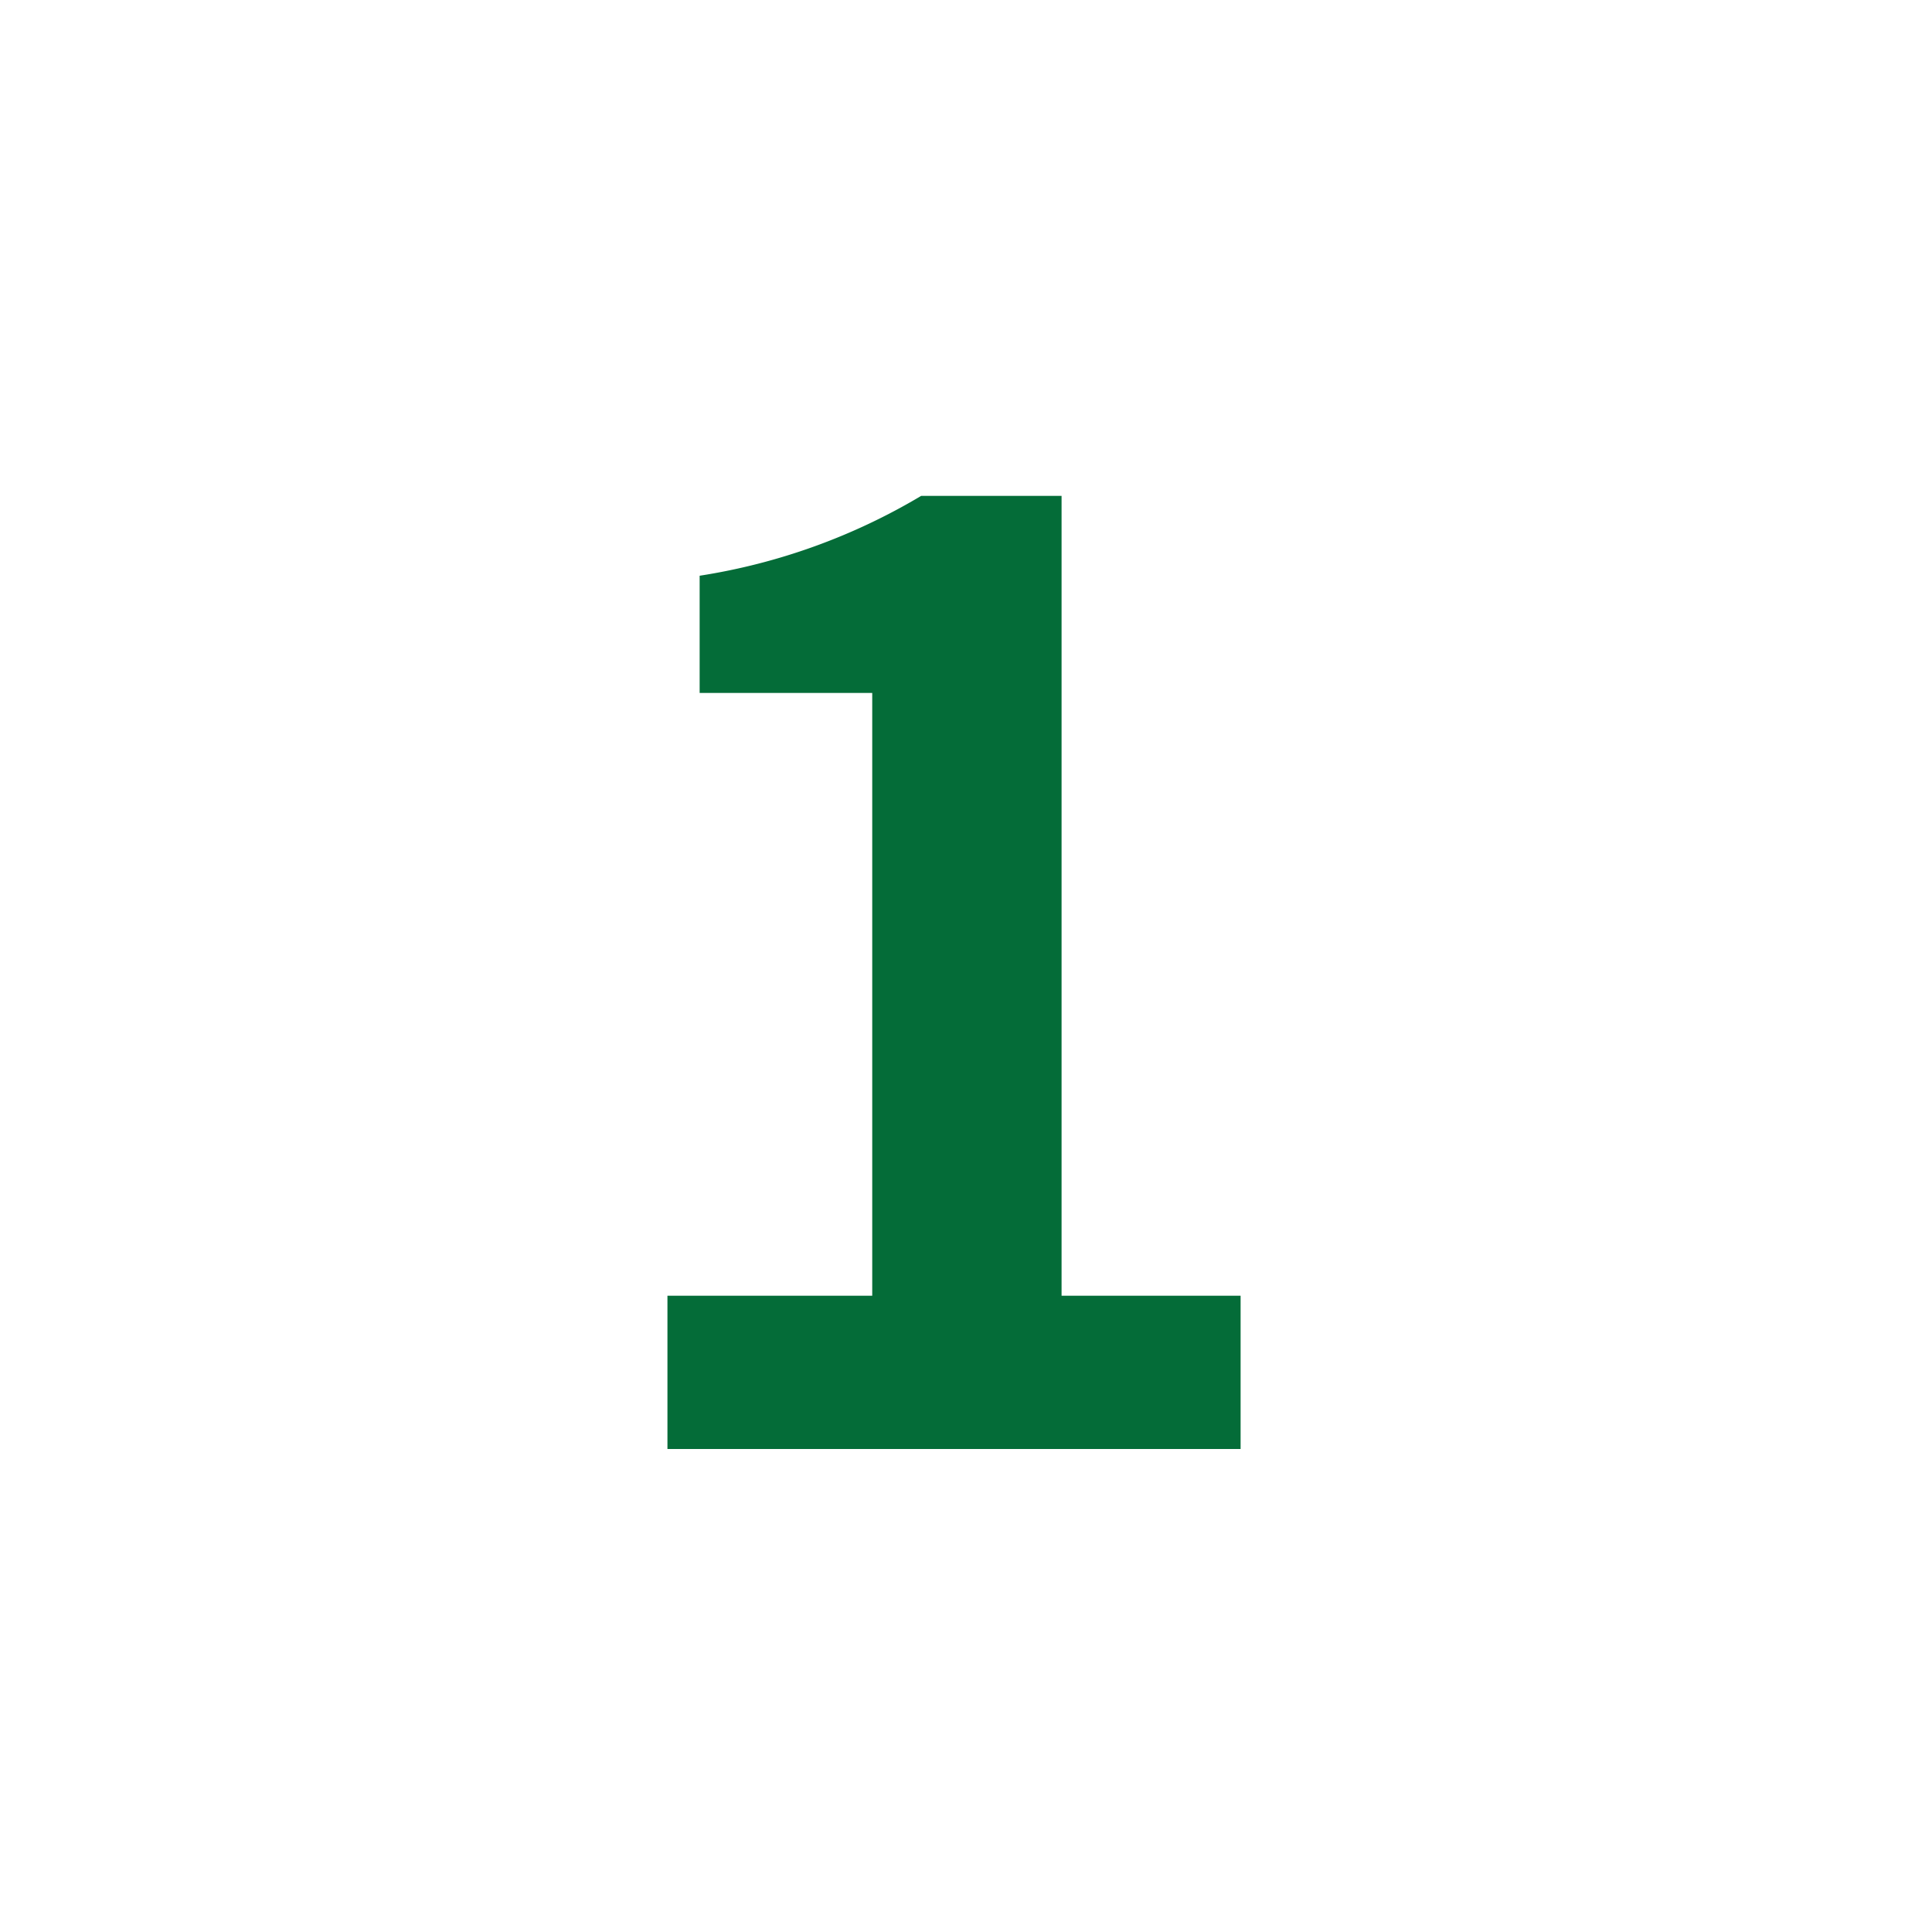
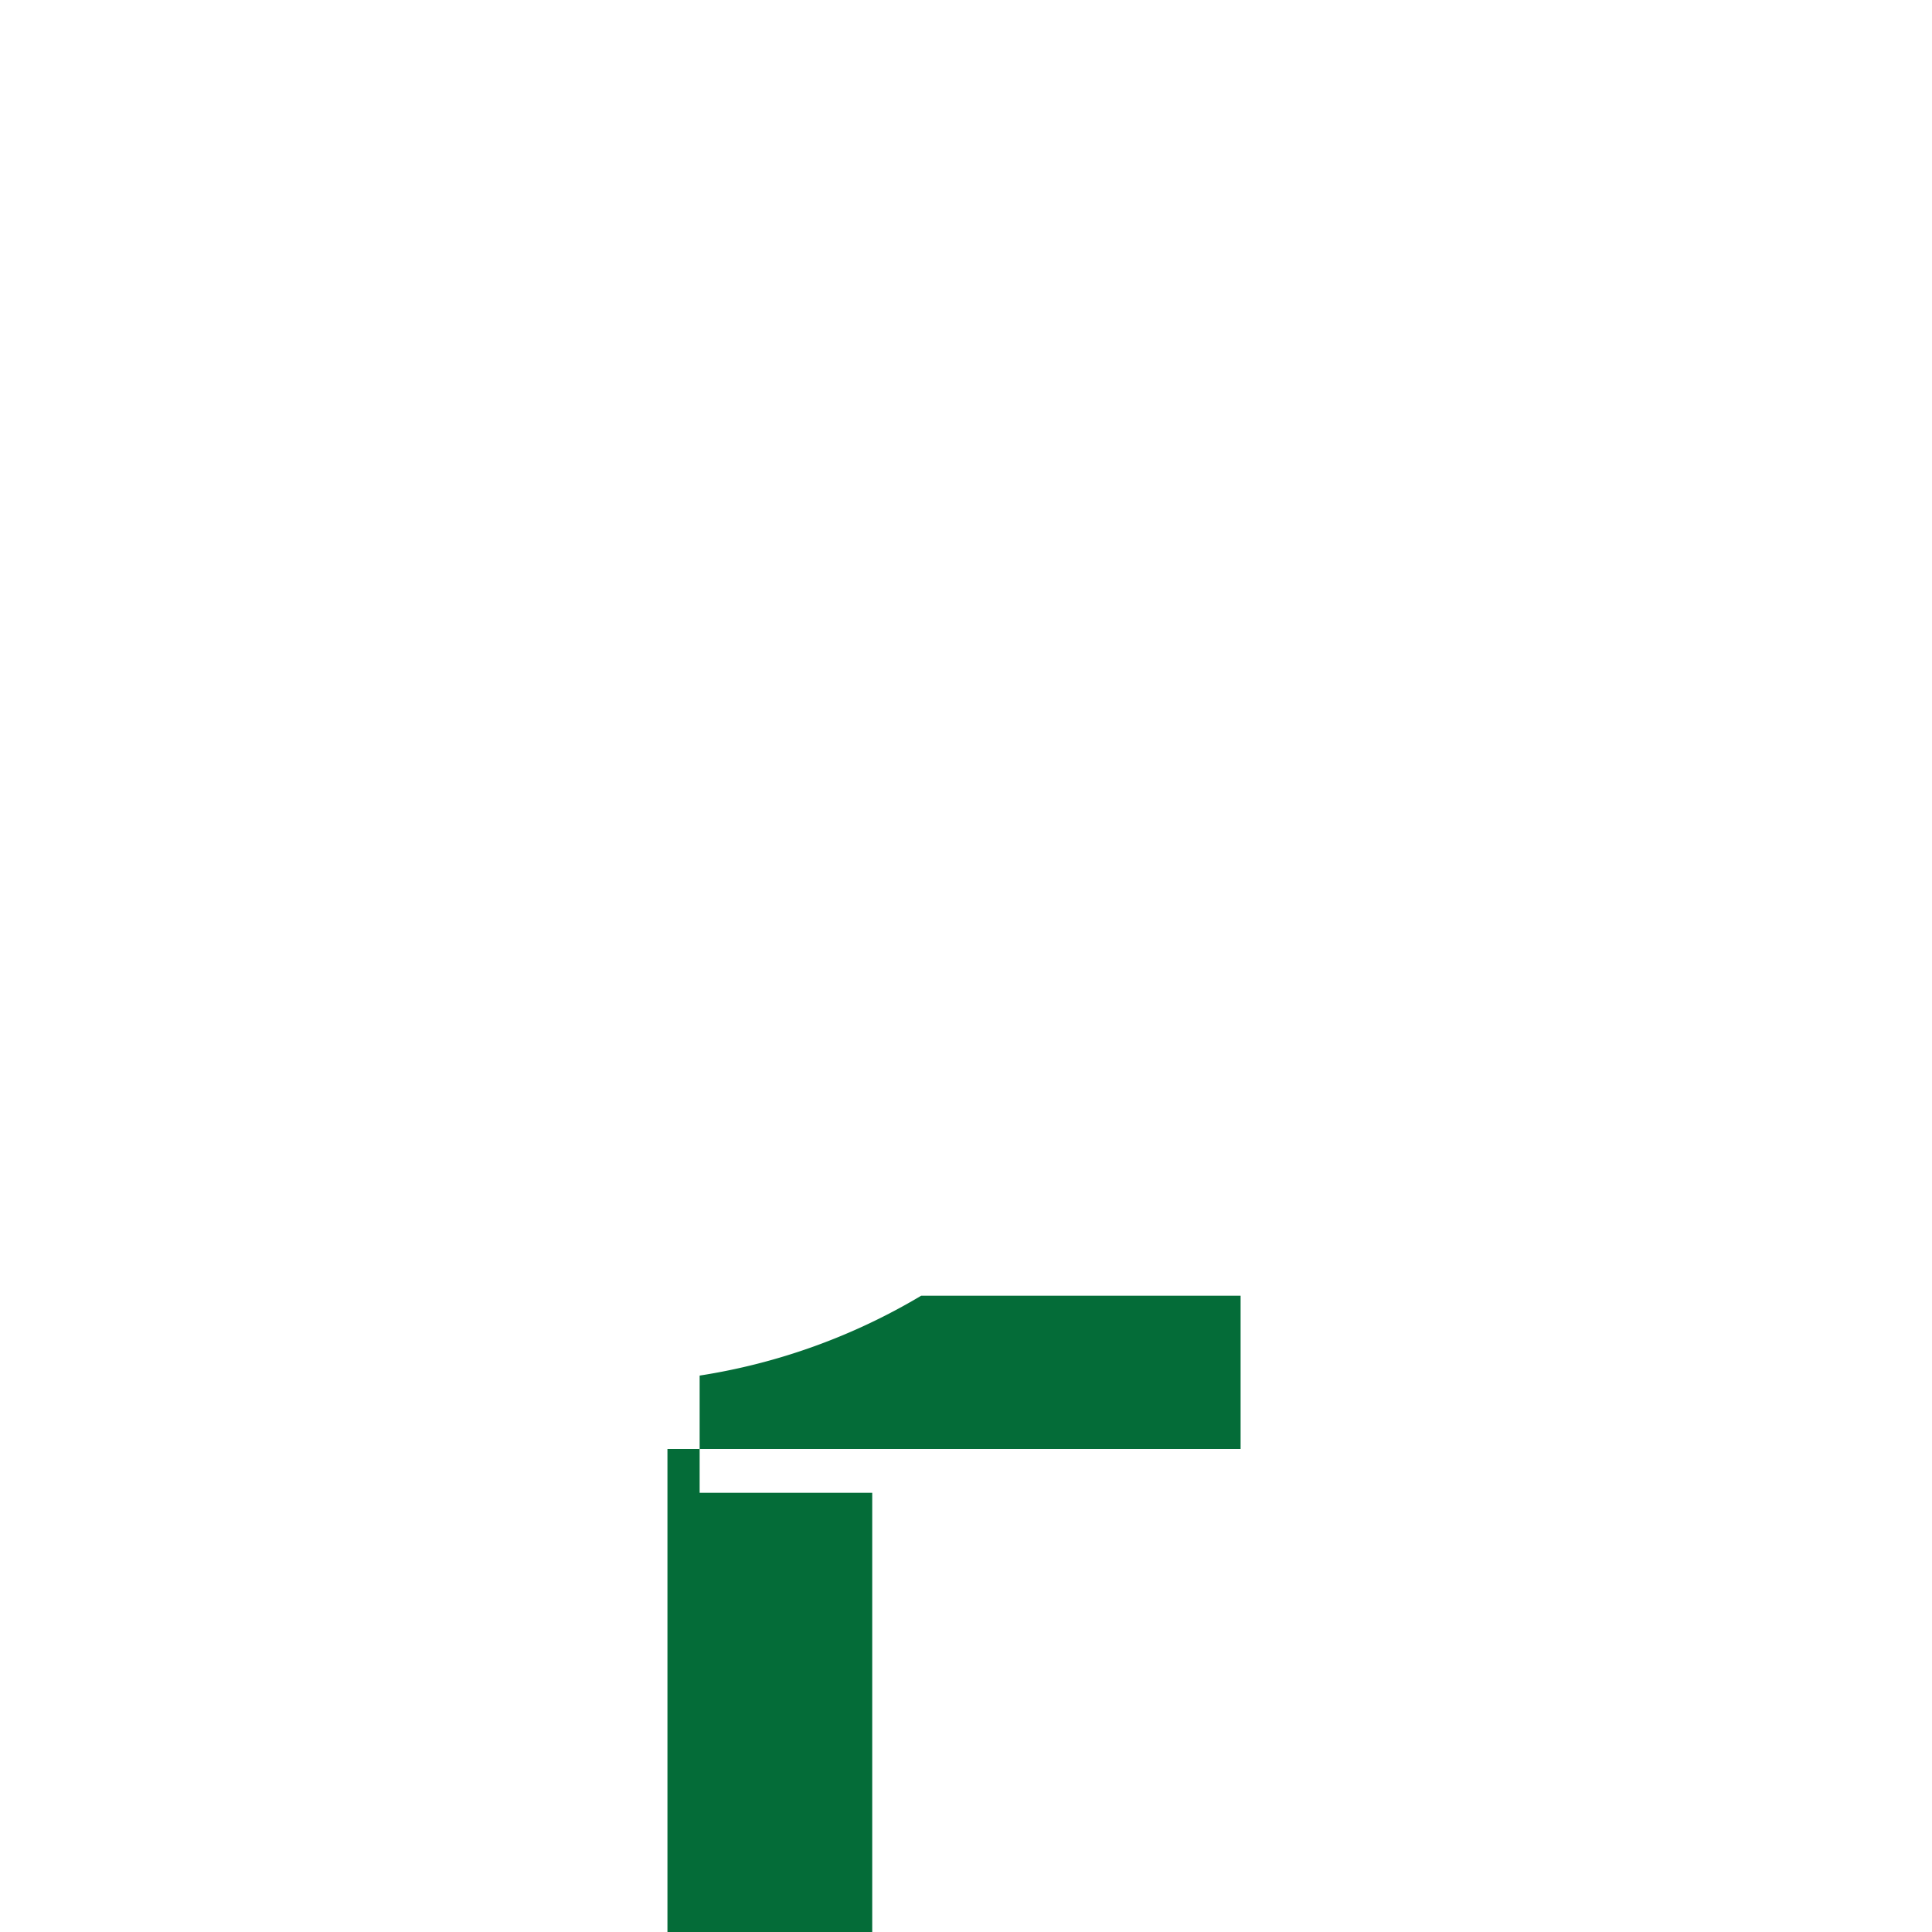
<svg xmlns="http://www.w3.org/2000/svg" width="30" height="30" viewBox="0 0 30 30">
  <g id="グループ_3954" data-name="グループ 3954" transform="translate(0 -0.5)">
-     <rect id="長方形_1159" data-name="長方形 1159" width="30" height="30" transform="translate(0 0.5)" fill="#fff" />
-     <path id="パス_443" data-name="パス 443" d="M-4.25,0h8.9V-2.38H1.87V-14.8H-.31a9.6,9.6,0,0,1-3.44,1.24v1.82h2.68v9.36H-4.25Z" transform="translate(14.614 23)" fill="#046c38" />
+     <path id="パス_443" data-name="パス 443" d="M-4.25,0h8.9V-2.38H1.87H-.31a9.6,9.6,0,0,1-3.44,1.24v1.82h2.68v9.36H-4.25Z" transform="translate(14.614 23)" fill="#046c38" />
  </g>
</svg>